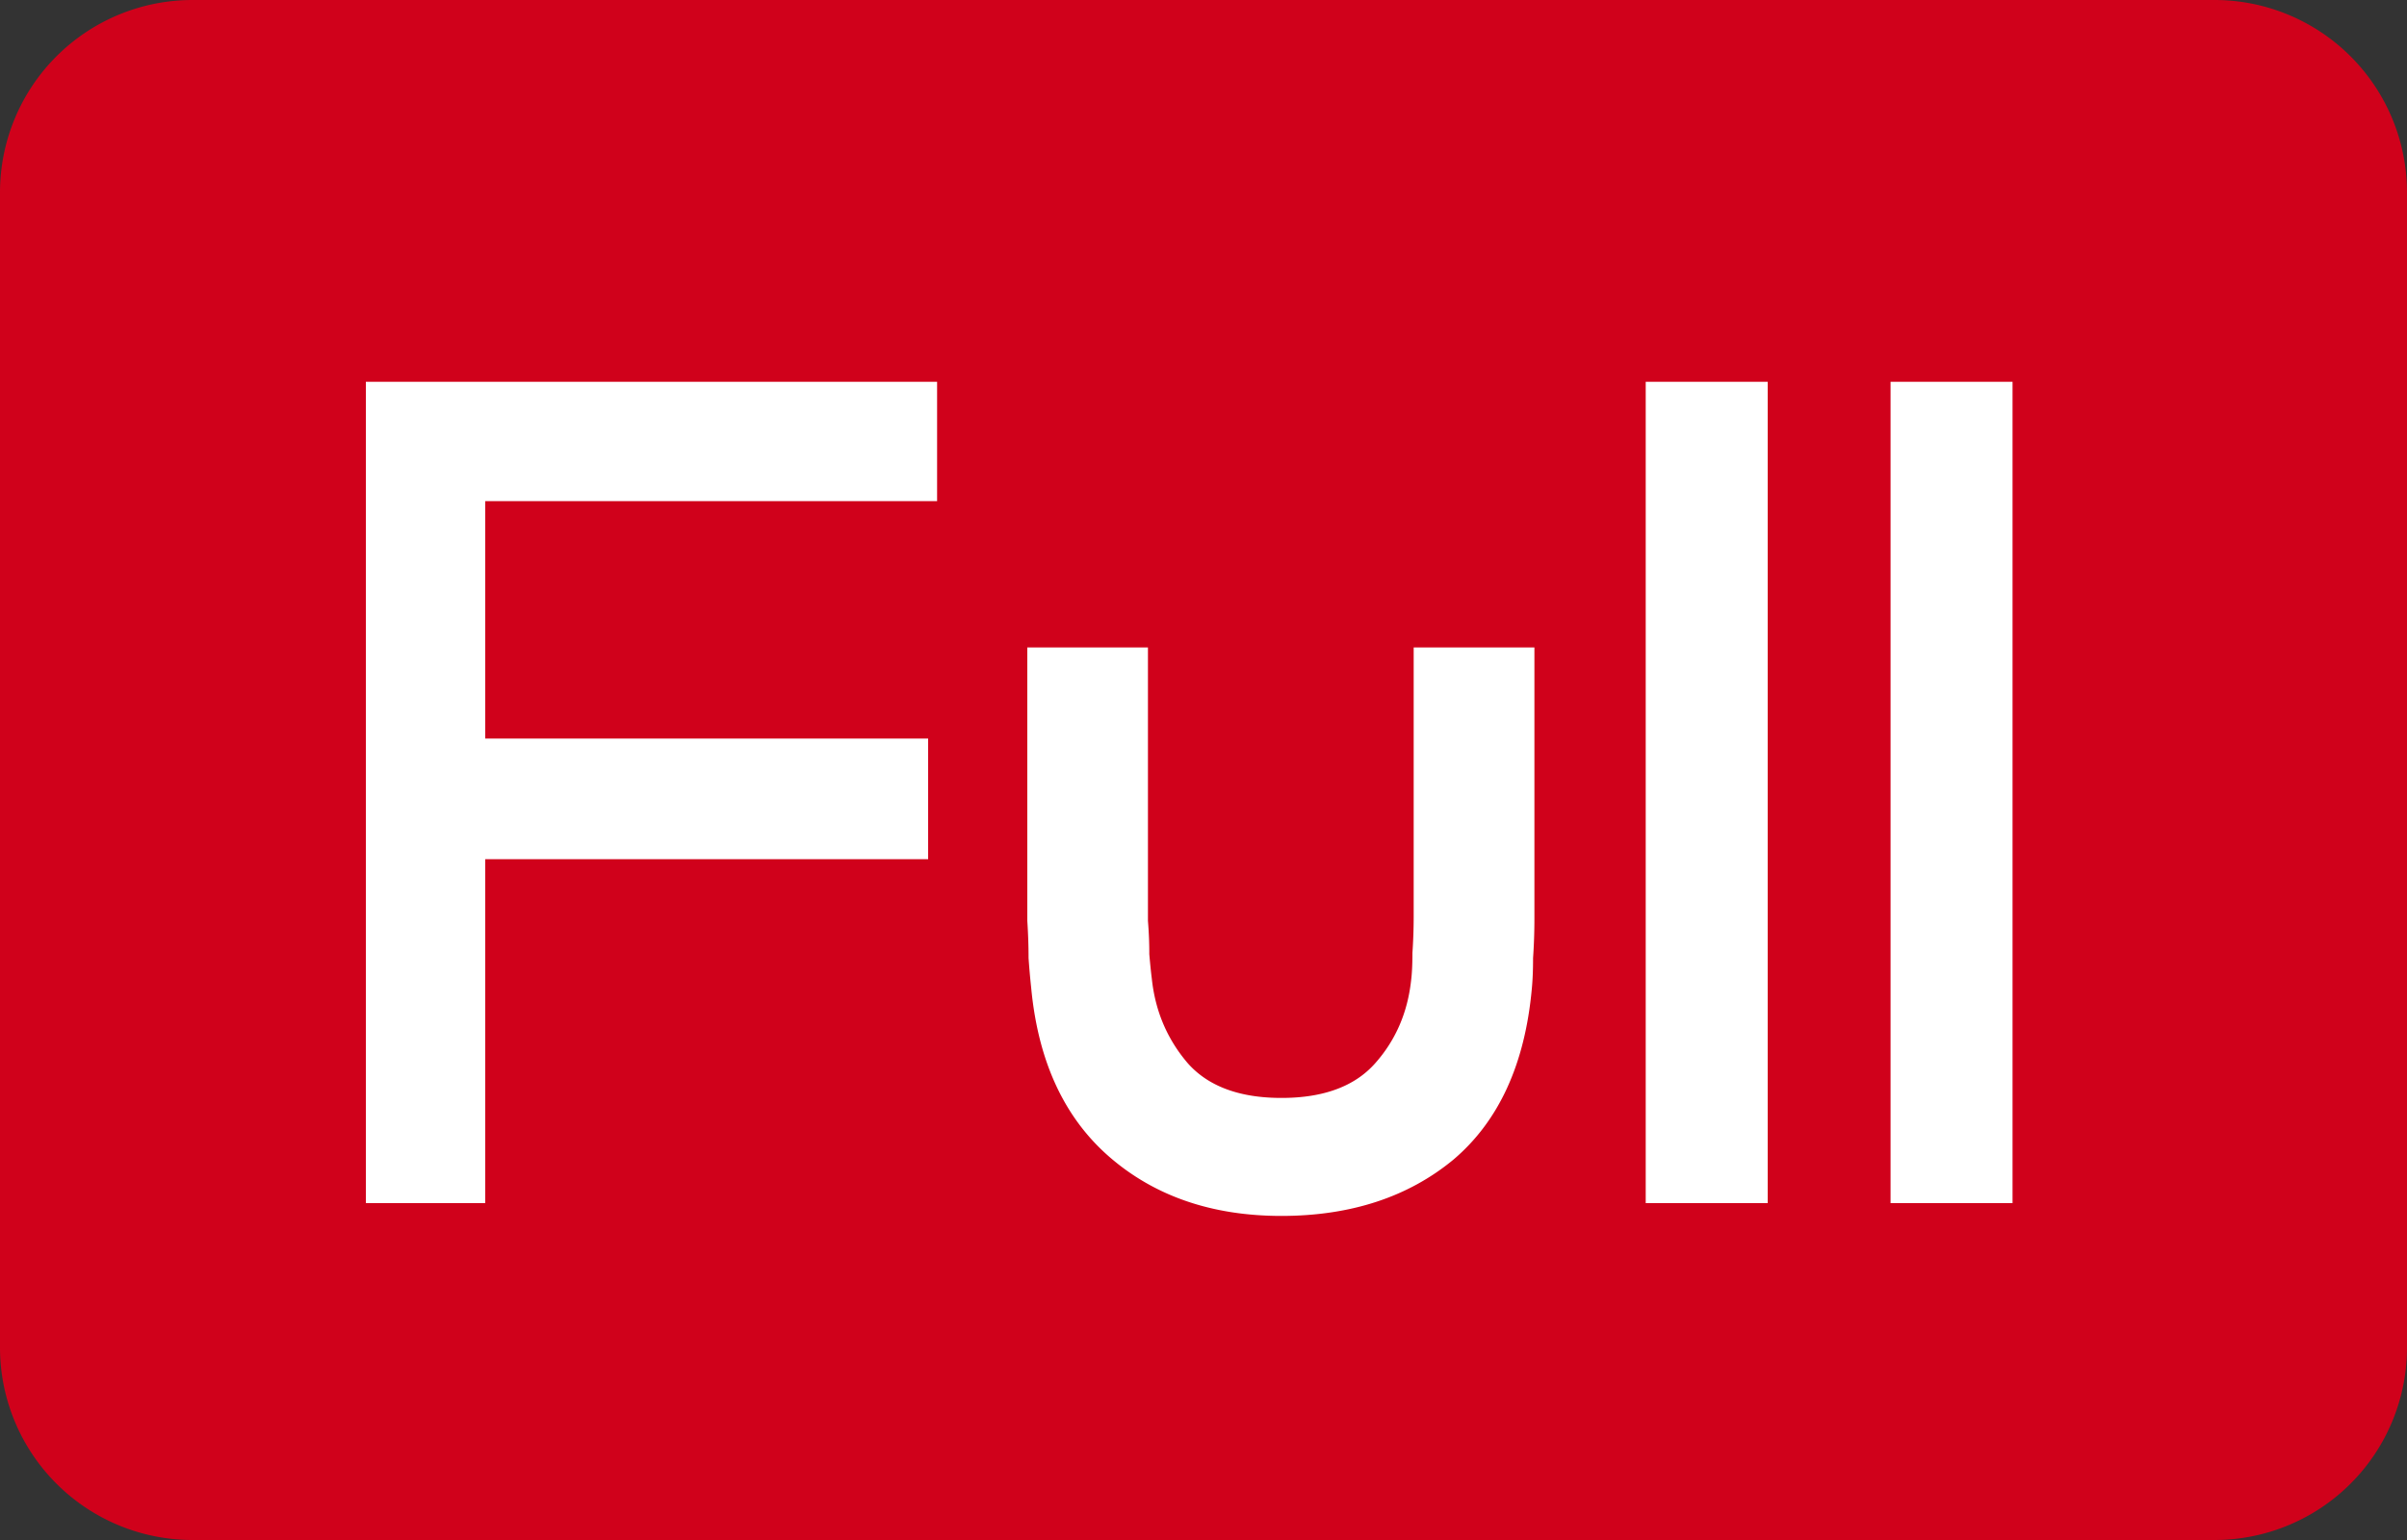
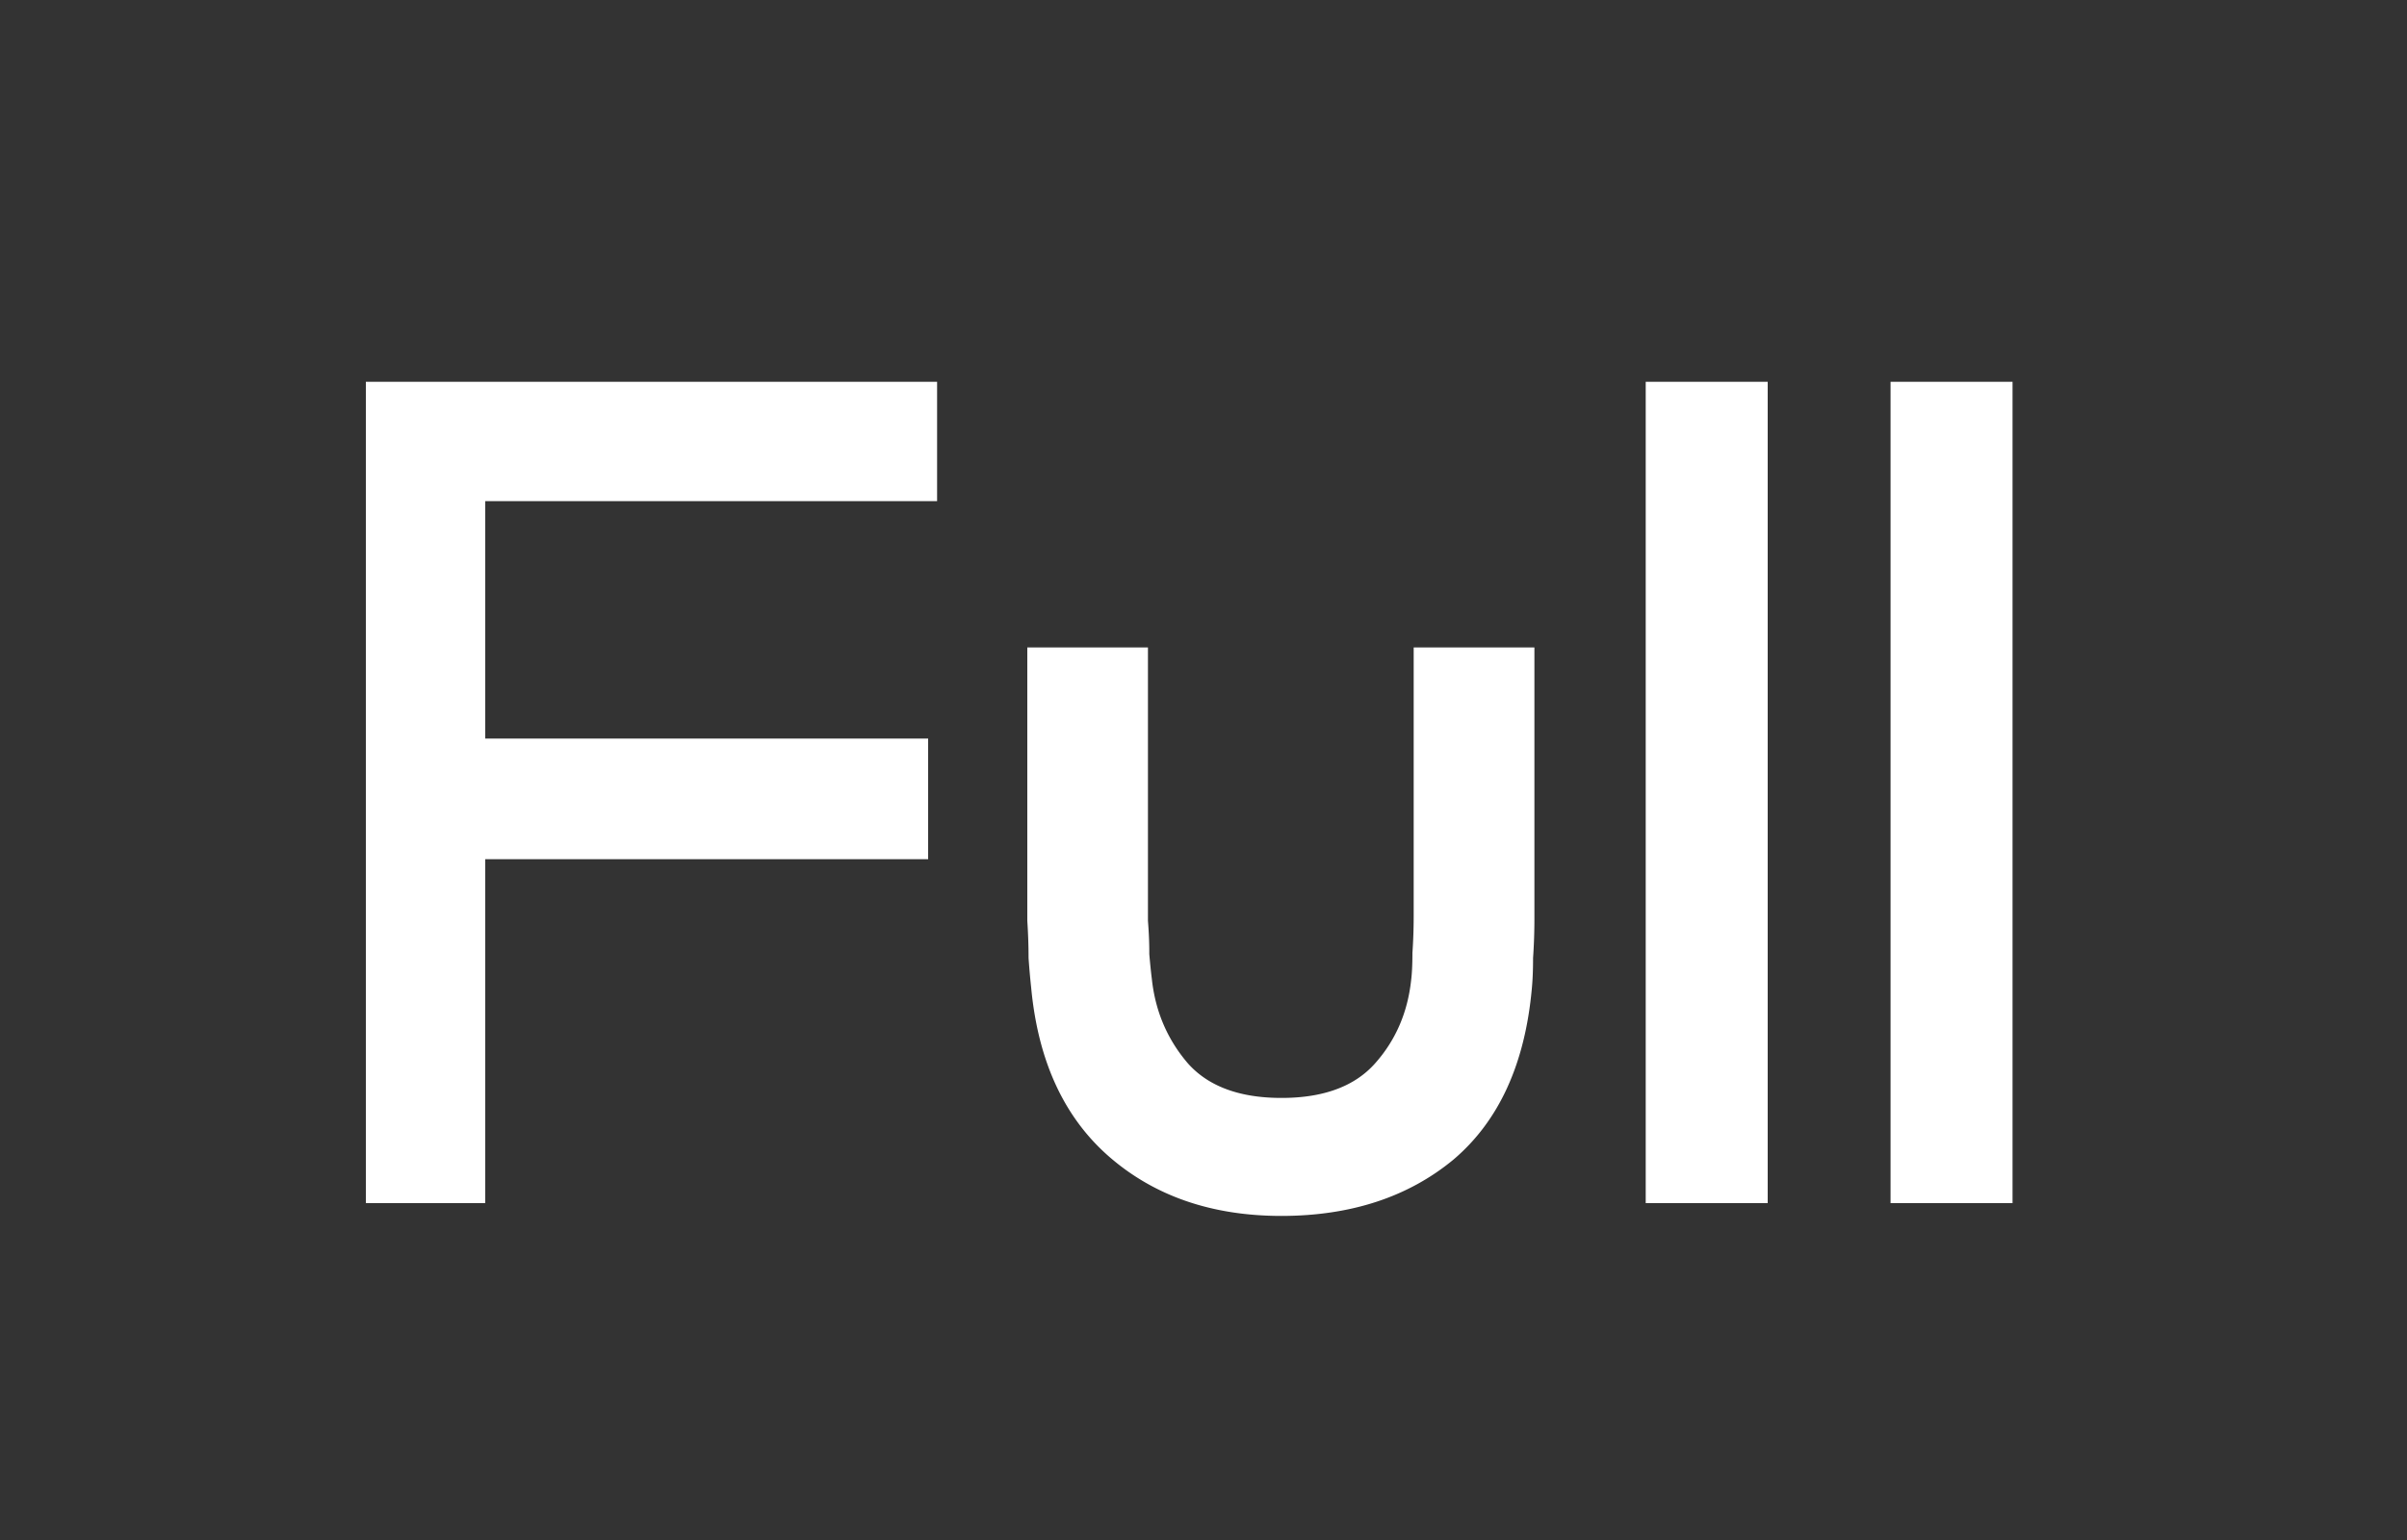
<svg xmlns="http://www.w3.org/2000/svg" width="25" height="16" fill="none" viewBox="0 0 25 16">
  <rect x="0" y="0" width="25" height="16" fill="#333333" stroke="none" />
-   <path fill="#D0011B" d="M0 2a2 2 0 0 1 2-2h21a2 2 0 0 1 2 2v12a2 2 0 0 1-2 2H2a2 2 0 0 1-2-2z" />
  <path fill="#fff" d="M5.04 8.927V12.5H3.8V3.967h5.933v1.24H5.04v2.466h4.6v1.254zm8.27 3.706q-1.08 0-1.787-.613-.706-.614-.813-1.76a8 8 0 0 1-.027-.307q0-.186-.013-.386v-2.84h1.253v2.84q.015.187.014.346.014.16.026.254.053.505.374.88.32.36.973.36.654 0 .973-.36.32-.36.374-.867.013-.106.013-.28.013-.186.013-.387V6.727h1.254V9.54q0 .213-.014.413 0 .187-.013.32-.107 1.174-.813 1.774-.707.585-1.787.586m5.05-.133h-1.267V3.967h1.267zm2.543 0h-1.267V3.967h1.267z" />
</svg>